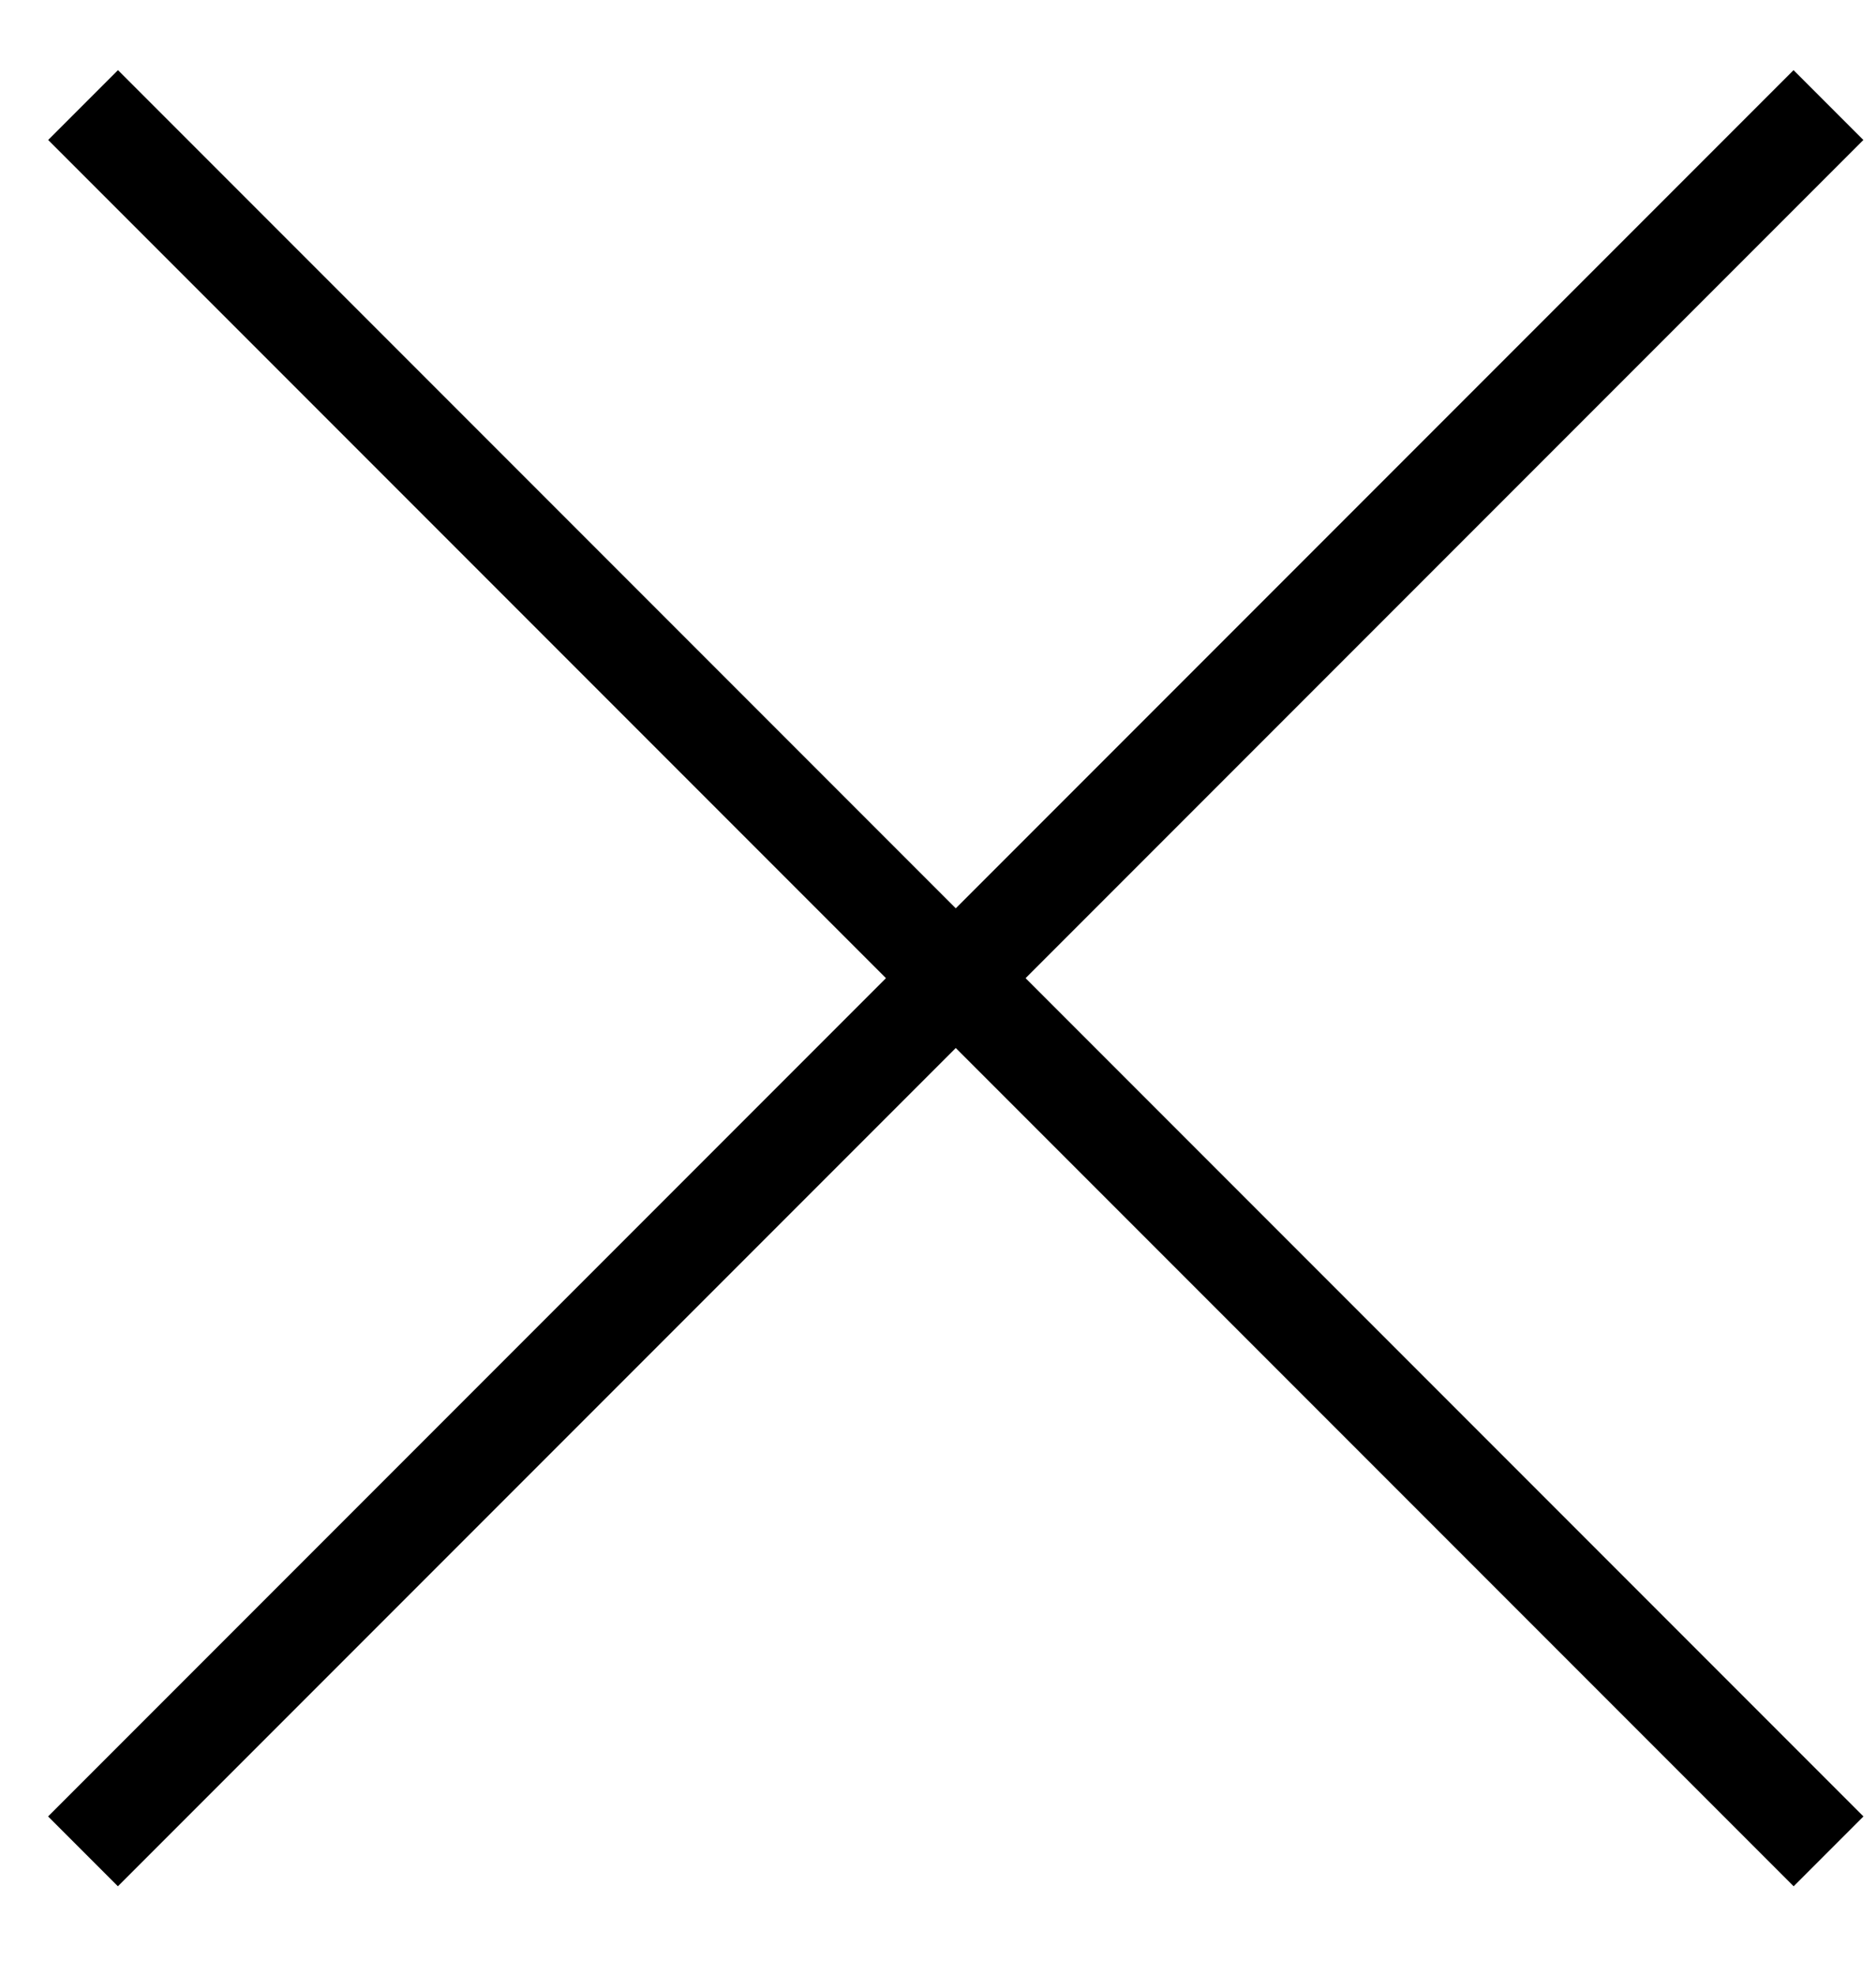
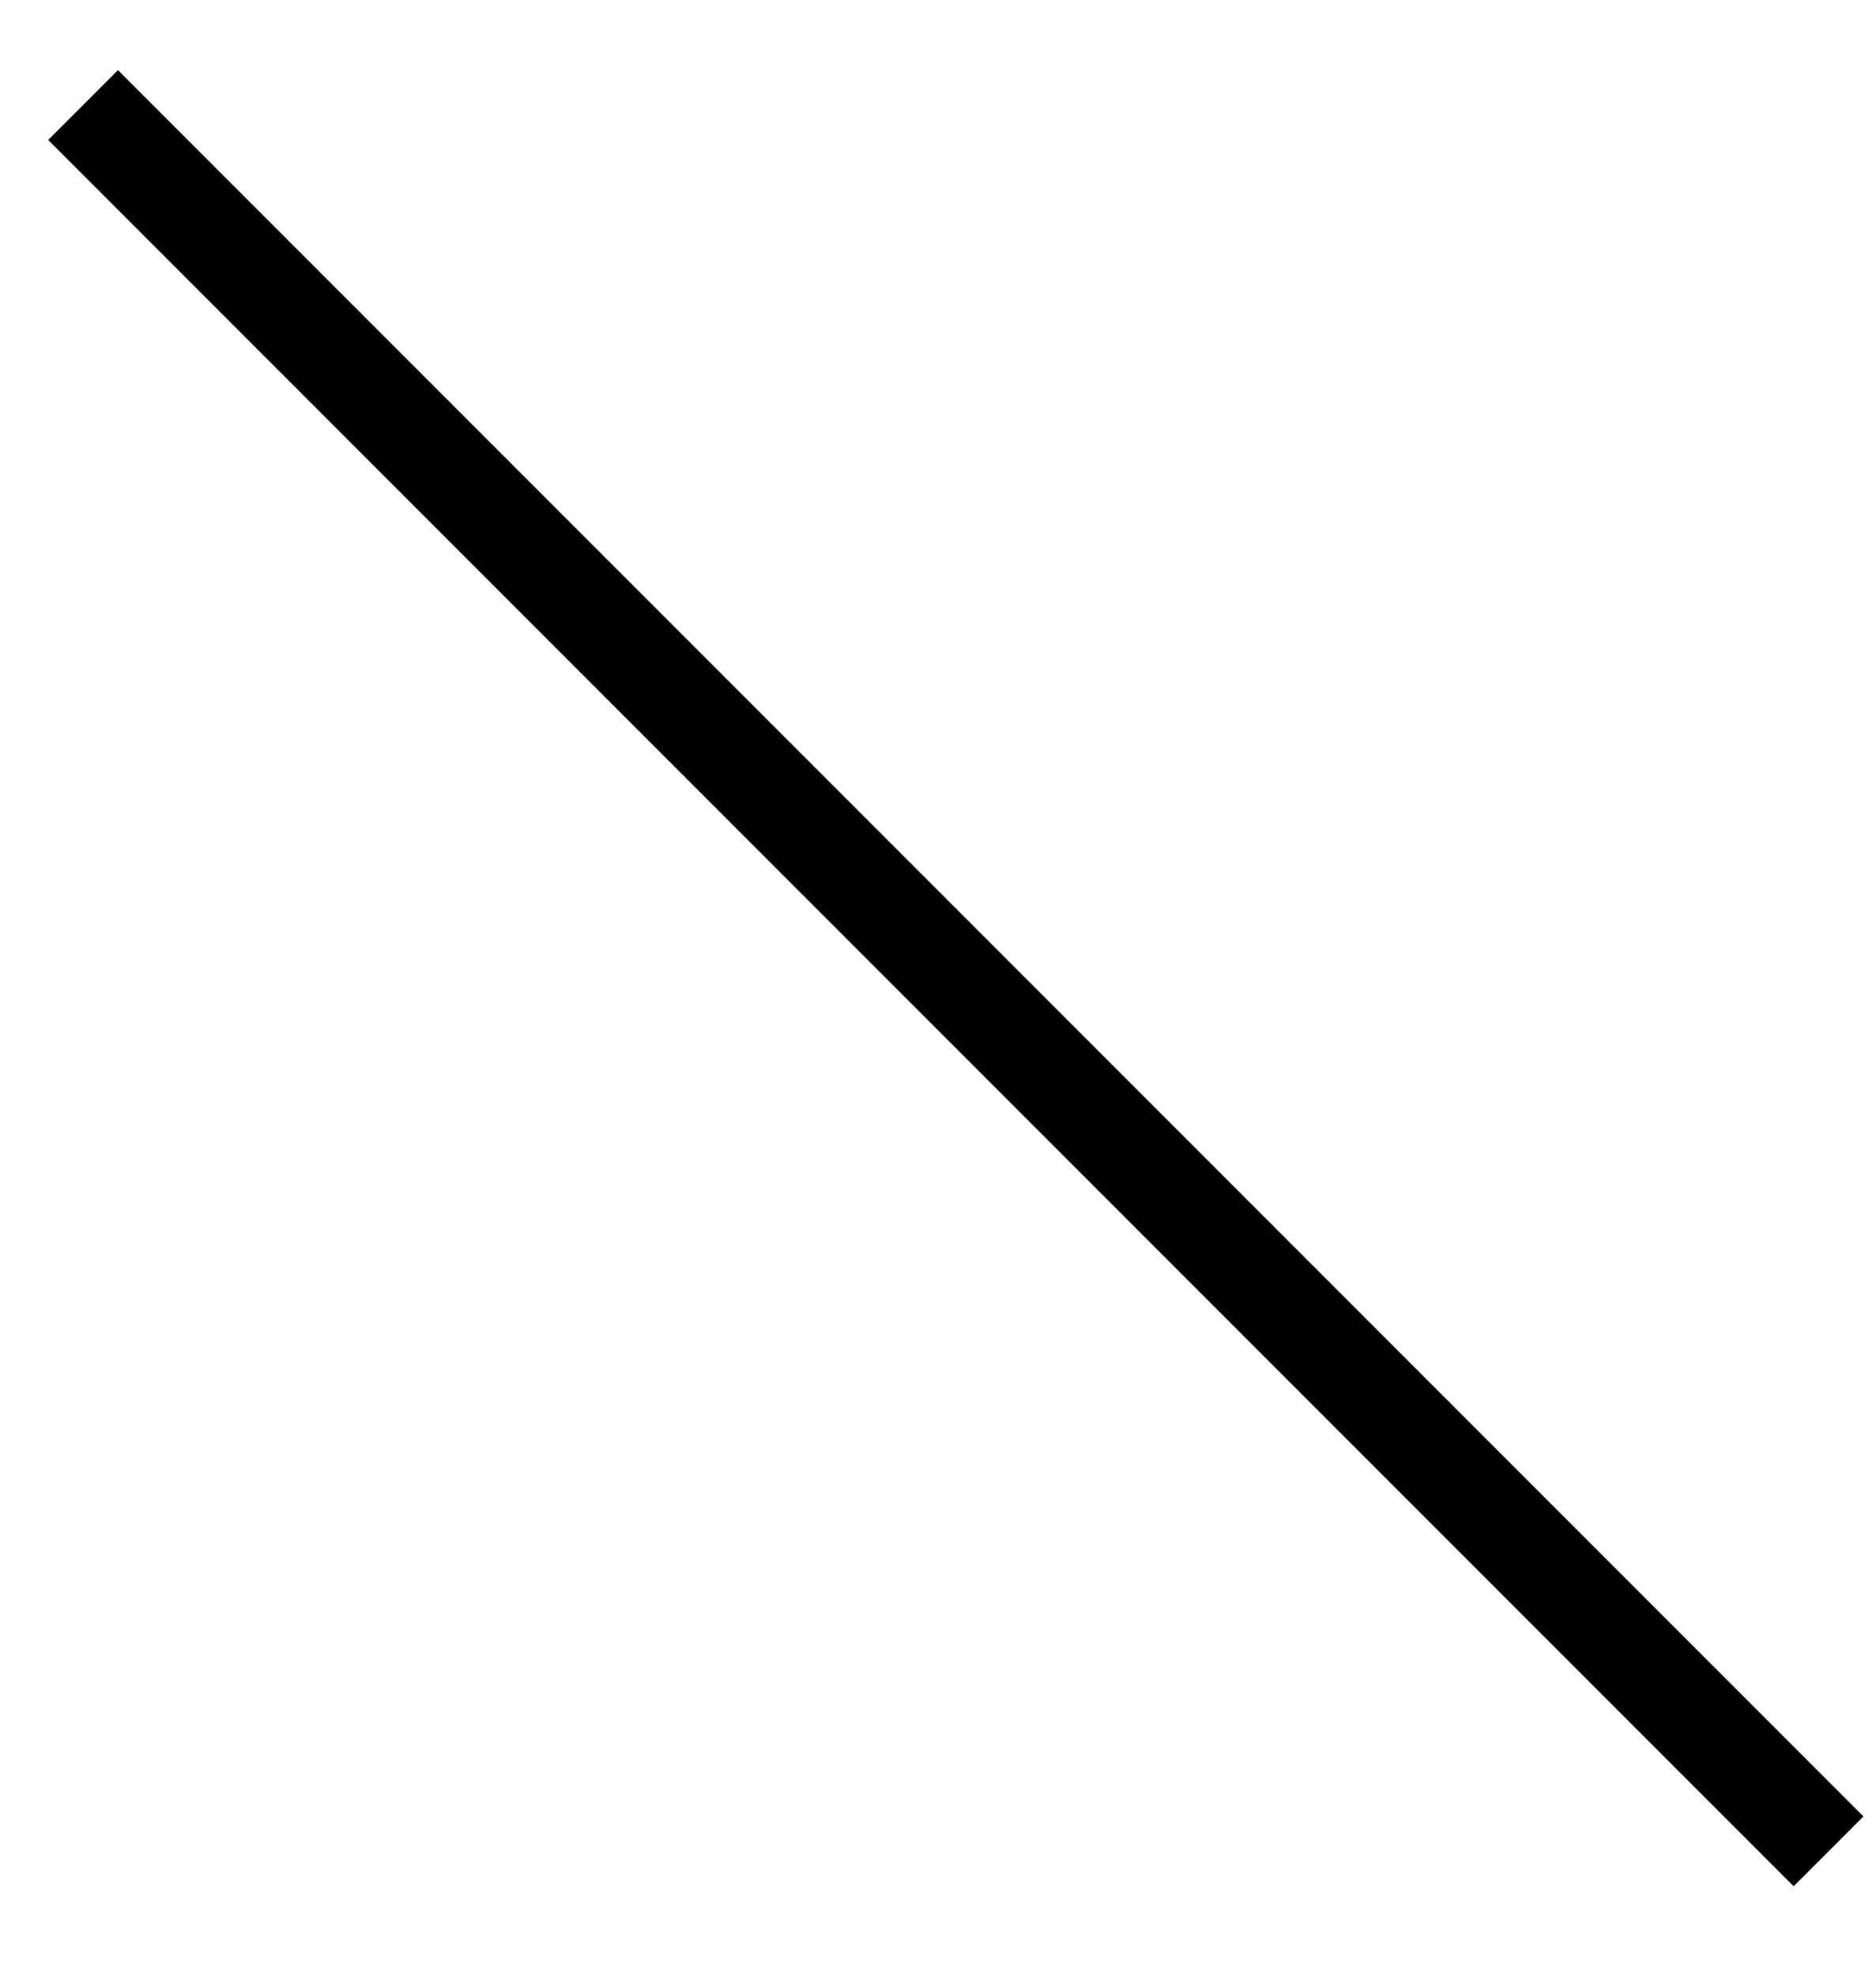
<svg xmlns="http://www.w3.org/2000/svg" width="19px" height="20px" viewBox="0 0 19 20" version="1.1">
  <title>A5E7EF3C-FB84-41C9-93F7-023B57F60AA7</title>
  <desc>Created with sketchtool.</desc>
  <g id="Design-system" stroke="none" stroke-width="1" fill="none" fill-rule="evenodd">
    <g id="0.0-Design-system" transform="translate(-700, -11703)" fill="#000000" fill-rule="nonzero">
      <g id="Assets-positive" transform="translate(95.009, 10013)">
        <g id="Icons/Close" transform="translate(606.186, 1691.417)">
-           <polygon id="Line-9" transform="translate(8.485, 8.485) scale(-1, 1) translate(-8.485, -8.485) " points="-0.707 3.33733041e-13 -4.96269692e-14 -0.707 17.678 16.971 16.971 17.678" />
          <polygon id="Line-9" points="-0.707 3.33733041e-13 1.77746706e-13 -0.707 17.678 16.971 16.971 17.678" />
        </g>
      </g>
    </g>
  </g>
</svg>